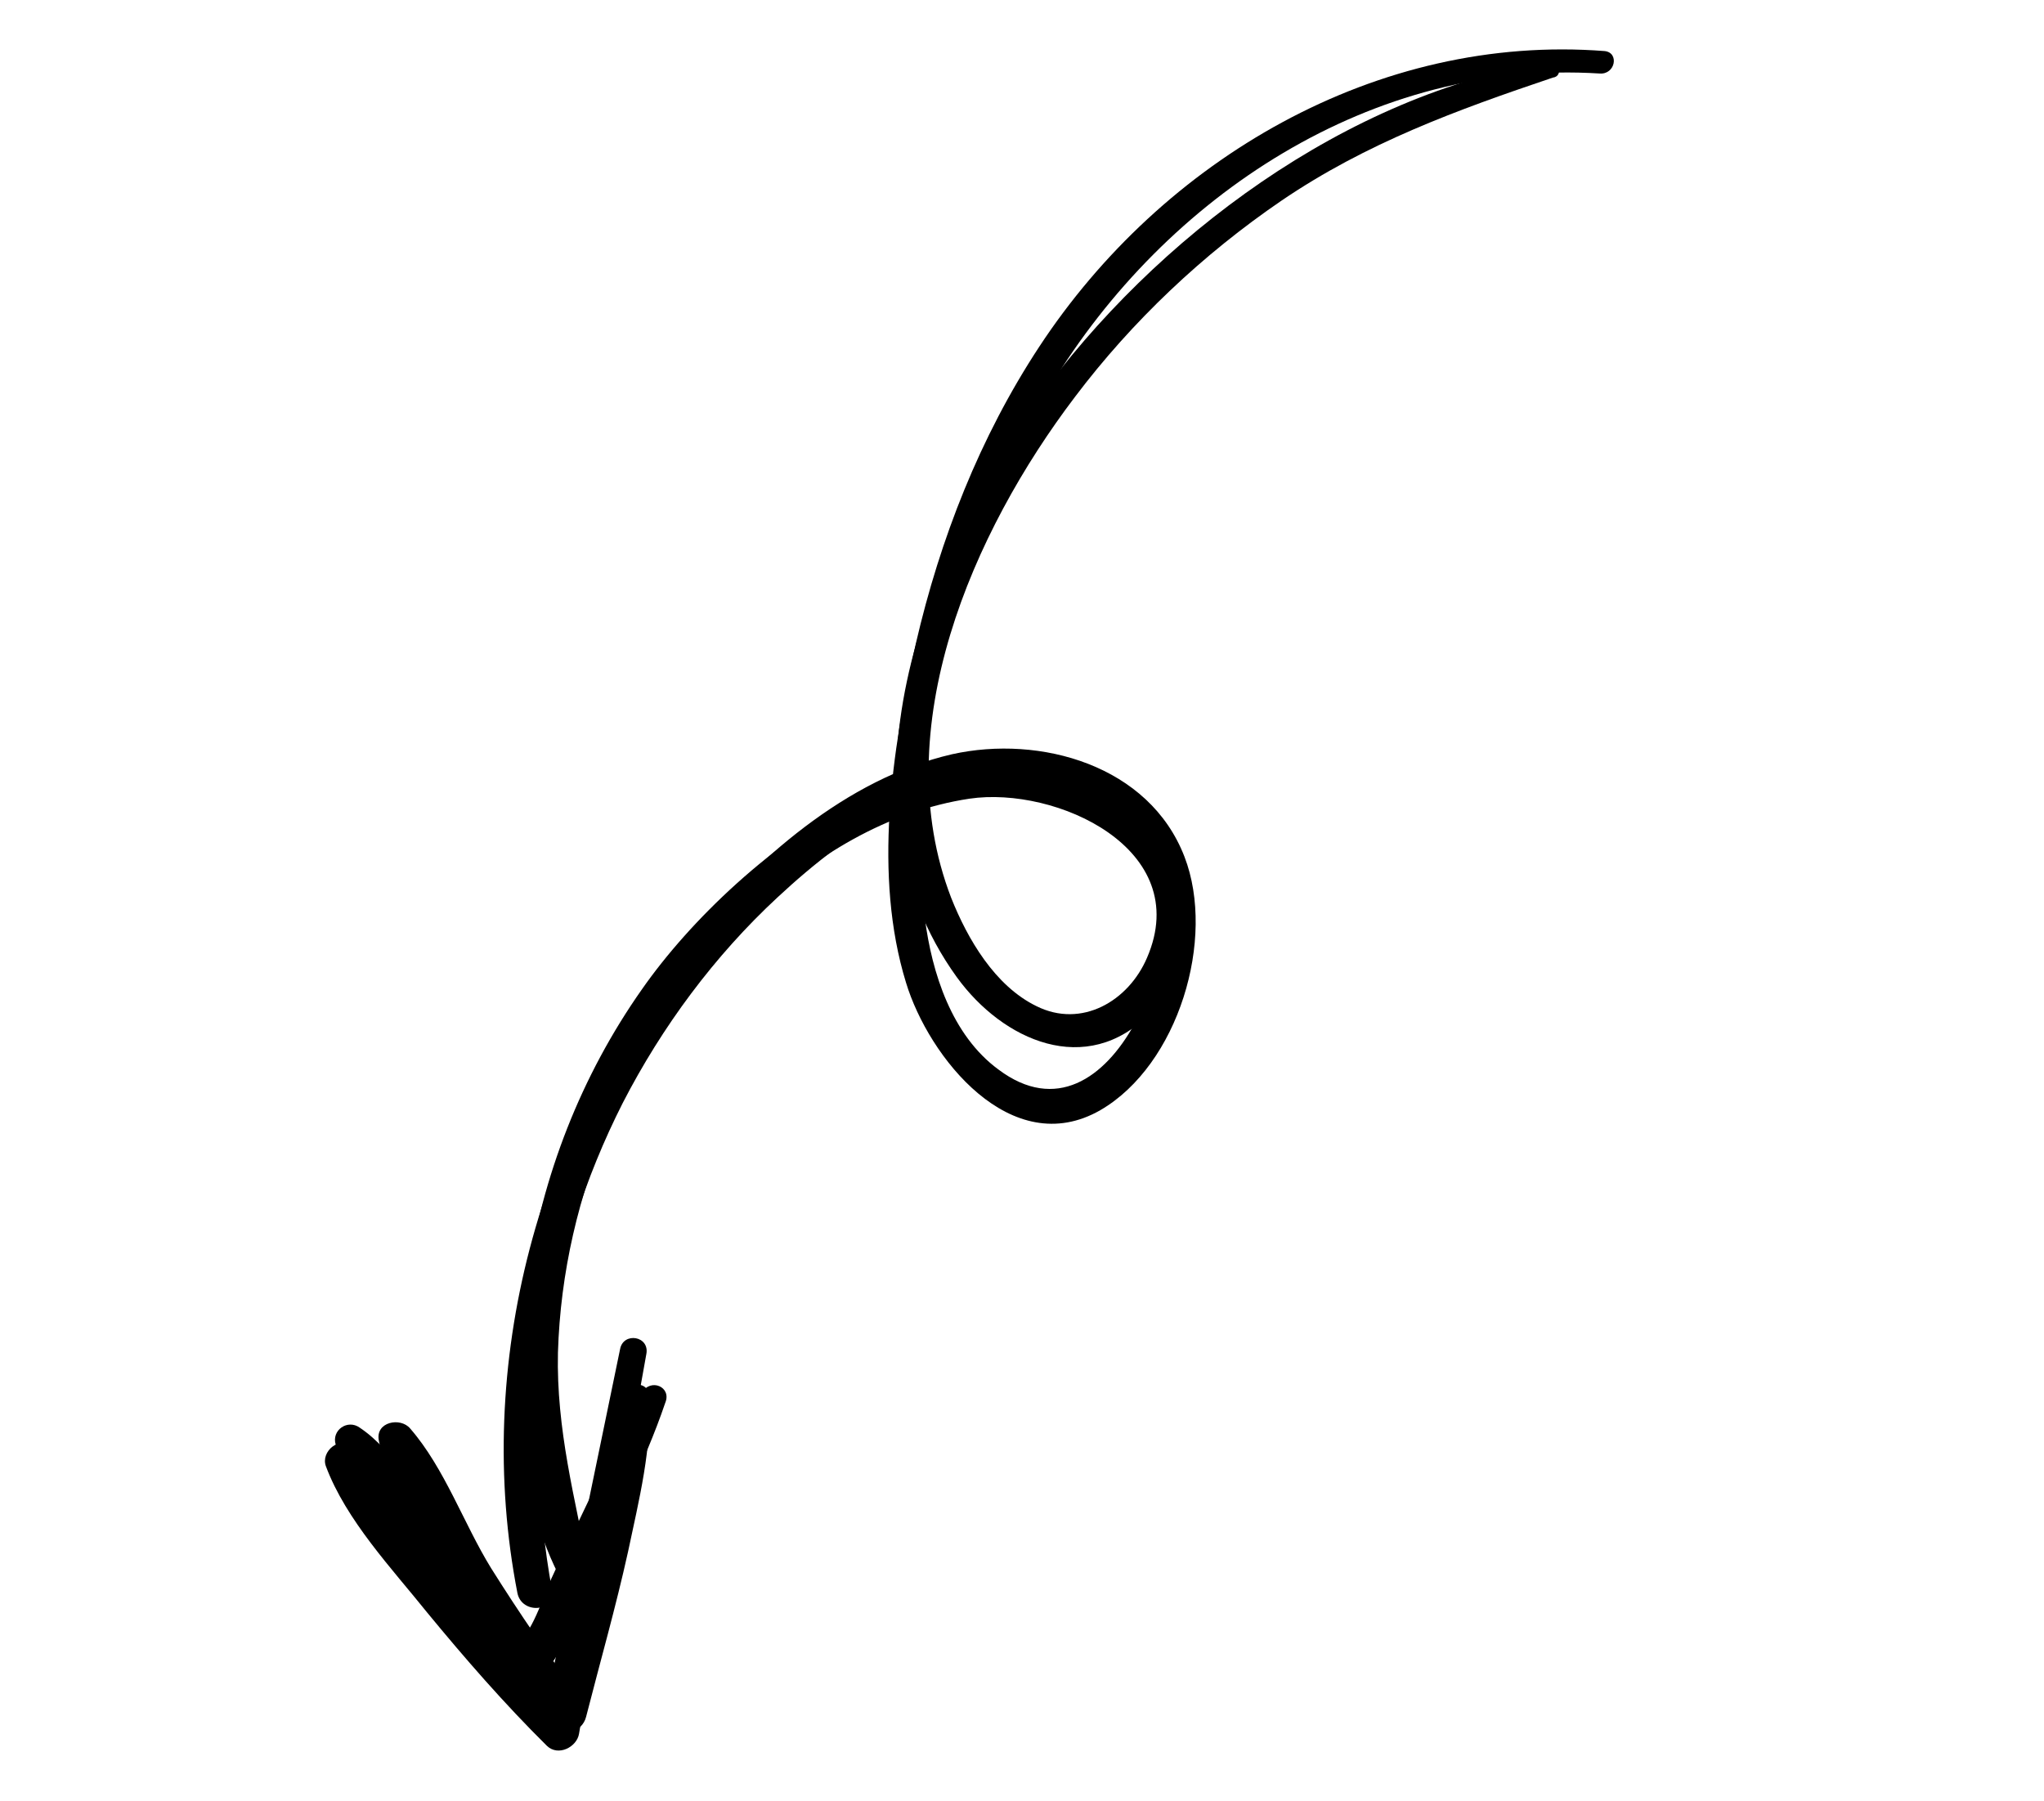
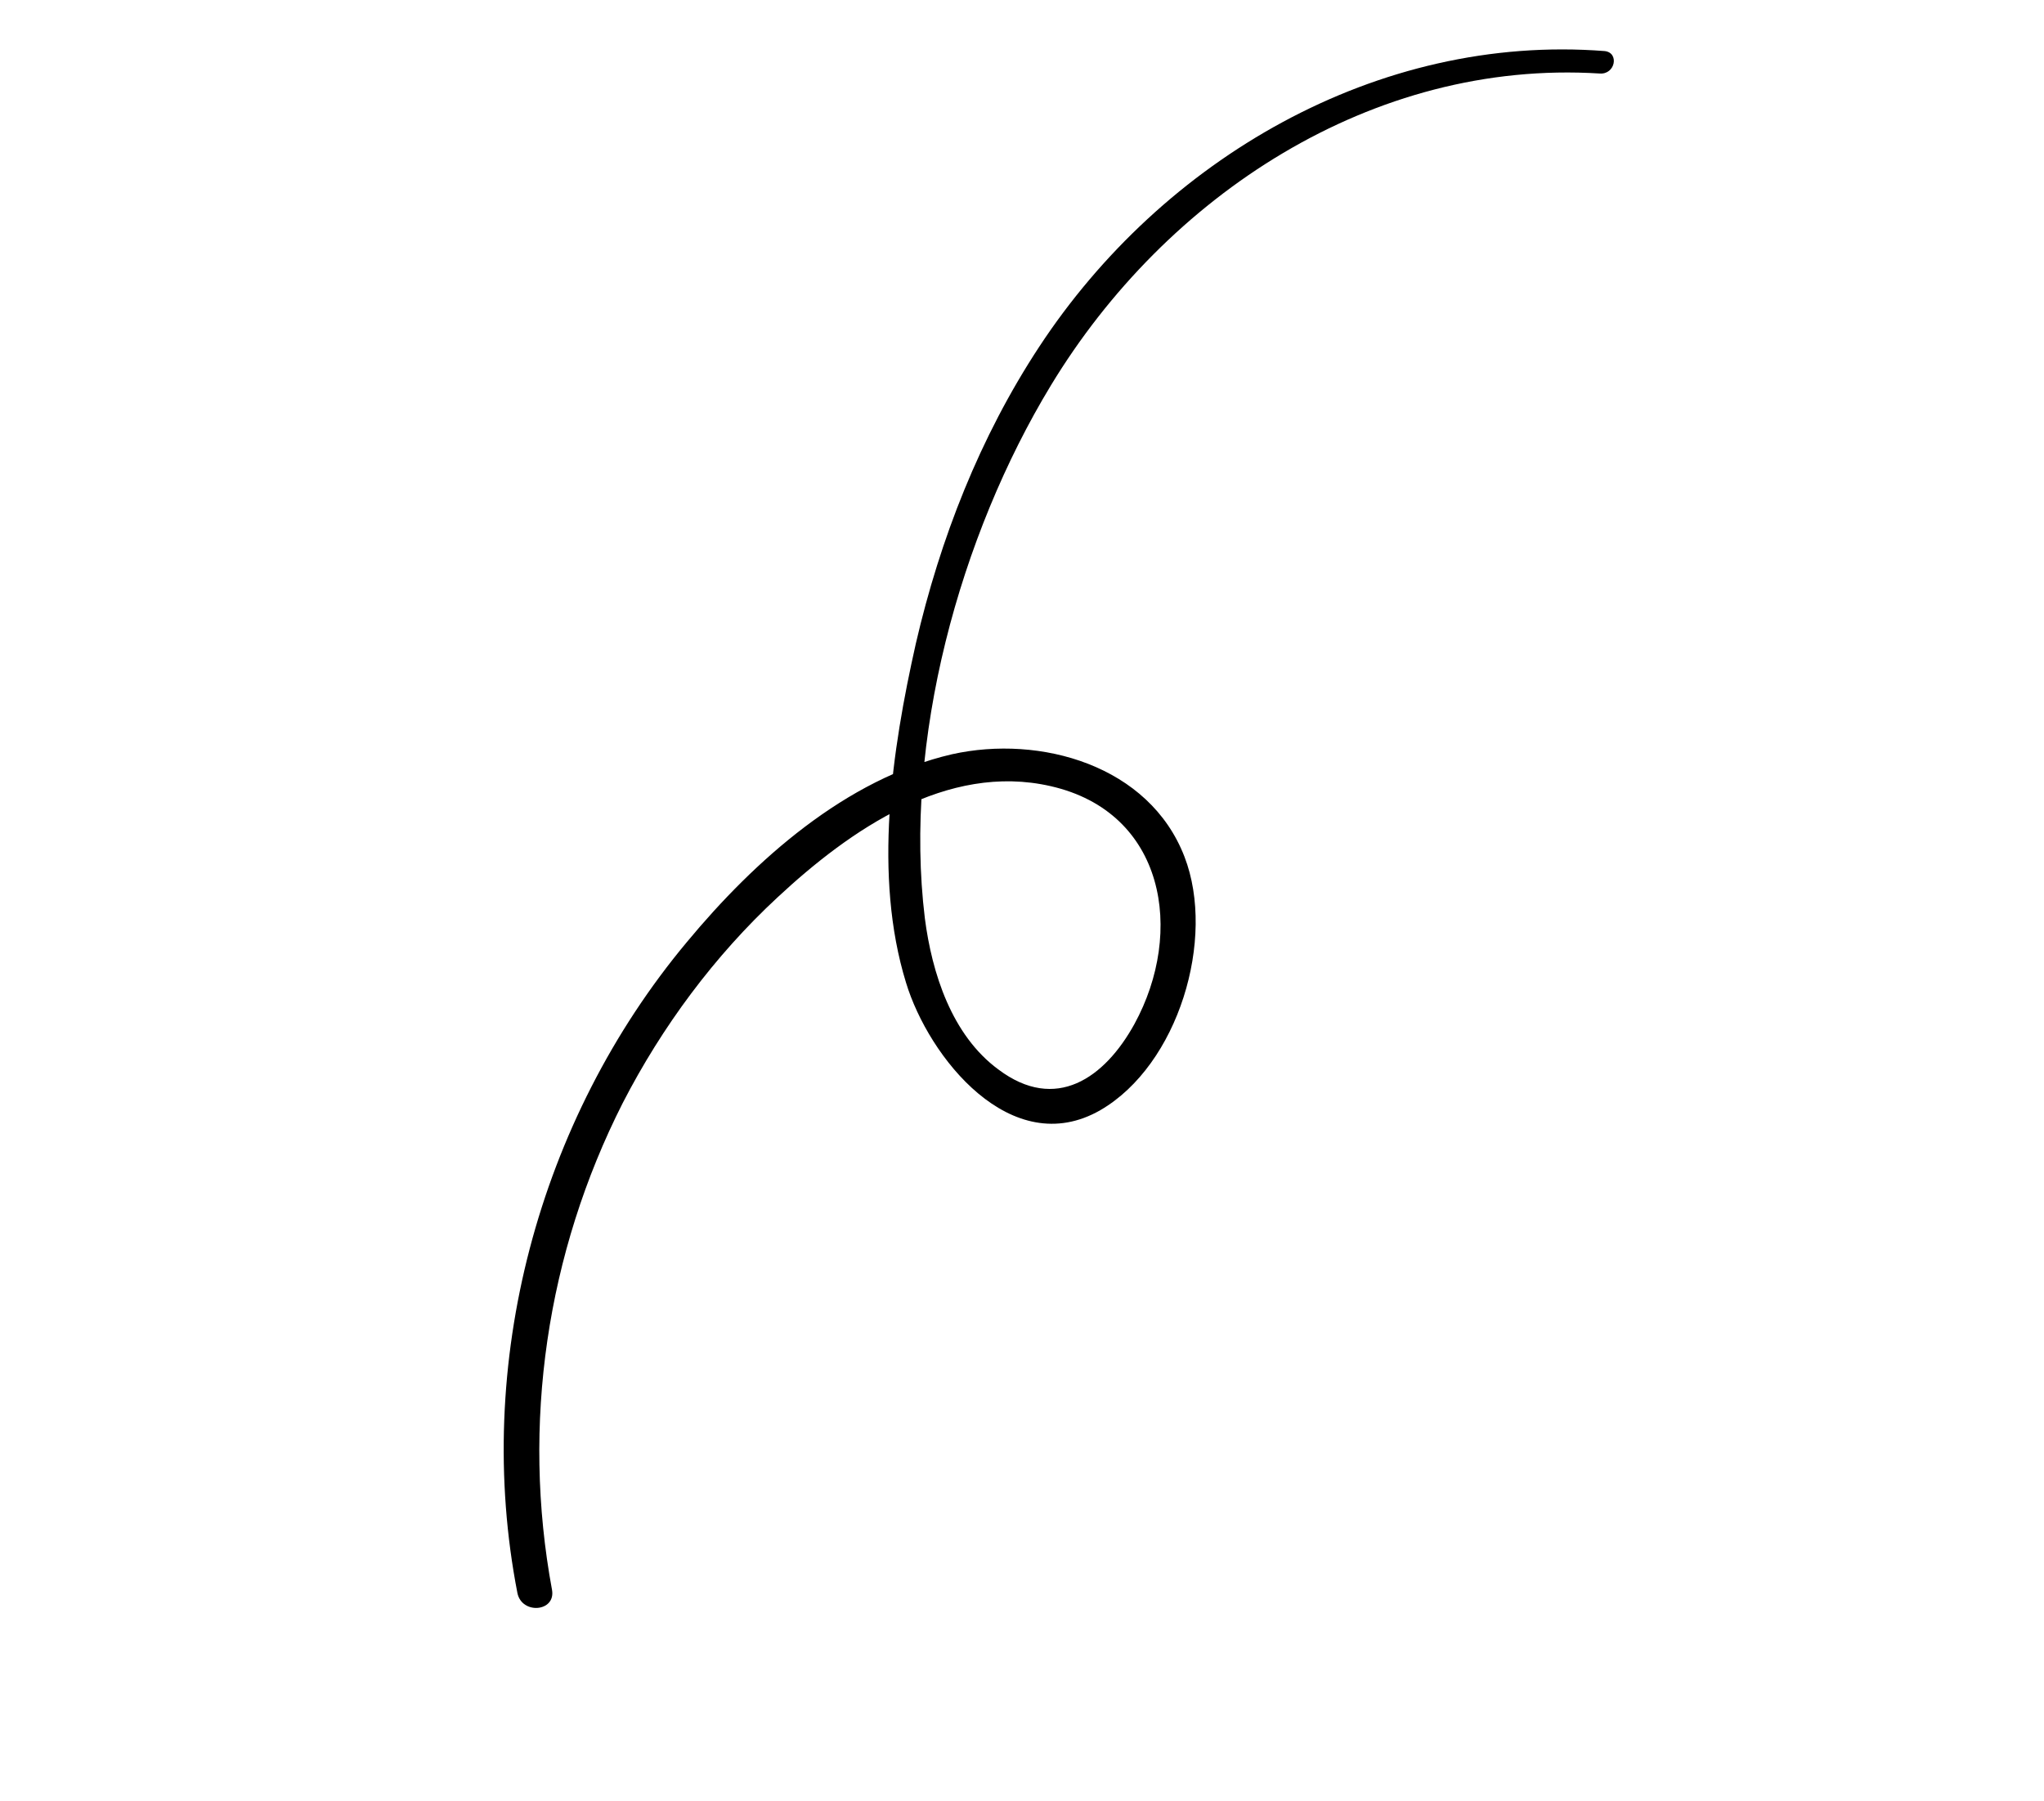
<svg xmlns="http://www.w3.org/2000/svg" width="244" height="215" viewBox="0 0 244 215" fill="none">
-   <path d="M184.984 7.38C160.79 11.208 137.841 28.343 123.775 47.812C110.248 66.438 99.103 95.705 114.203 116.639C119.735 124.284 129.705 128.667 137.211 121.051C144.202 114.055 143.048 103.275 135.818 96.799C116.515 79.468 88.028 101.774 76.632 118.107C69.382 128.403 64.694 140.409 62.874 152.943C61.242 164.553 61.434 178.469 67.164 188.924C67.947 190.446 70.663 189.429 70.348 187.732C68.632 178.871 66.4 170.63 66.604 161.478C66.889 151.974 69.047 142.623 72.844 133.941C80.284 116.739 96.129 98.313 115.735 95.35C126.058 93.833 142.534 101.332 136.933 114.321C134.719 119.528 129.111 122.803 123.728 120.12C118.767 117.706 115.492 112.098 113.54 107.17C105.779 87.012 116.09 63.503 128.317 47.392C135.168 38.313 143.611 30.347 152.965 23.961C163.093 17.073 173.898 13.133 185.369 9.265C186.598 9.125 186.213 7.241 184.984 7.38Z" fill="black" />
  <path d="M191.551 6.096C164.387 3.988 138.736 19.038 124.048 41.41C116.973 52.174 112.227 64.309 109.33 76.819C106.445 89.645 104.237 104.567 108.152 117.303C110.851 126.223 120.735 138.646 131.365 132.53C140.661 127.127 145.174 112.089 141.399 102.291C137.202 91.369 124.189 87.7 113.642 90.047C100.965 92.978 90.088 102.711 81.995 112.468C64.23 133.749 56.467 162.924 61.768 190.197C62.305 192.772 66.343 192.435 65.9 189.825C62.234 170.054 65.252 149.597 74.343 131.671C79.041 122.544 85.283 114.12 92.812 107.136C101.442 99.1 113.045 91.018 125.427 93.856C139.084 96.965 141.441 111.245 135.42 122.256C131.859 128.714 126.028 132.82 119.195 127.69C113.603 123.591 111.242 116.146 110.403 109.626C107.826 88.487 114.556 63.971 125.45 46.01C139.178 23.358 163.835 7.077 190.953 8.776C192.825 8.929 193.33 6.284 191.551 6.096Z" fill="black" />
-   <path d="M76.621 166.269C73.821 171.055 71.7 176.227 69.286 181.189C68.138 183.541 66.99 185.892 65.936 188.209C65.373 189.274 63.381 195.359 62.152 195.499C61.555 195.616 58.152 189.949 57.555 189.212C56.023 187.116 54.49 185.02 52.958 182.924C50.023 178.792 47.228 173.324 42.946 170.443C41.483 169.389 39.54 170.757 40.077 172.478C41.082 175.732 43.457 178.367 45.55 181.107C47.878 184.186 50.147 187.394 52.475 190.473C54.639 193.4 58.146 201.057 62.688 200.638C67.007 200.195 68.579 192.132 69.95 188.949C73.172 181.869 76.932 174.802 79.417 167.465C80.202 165.569 77.663 164.491 76.621 166.269Z" fill="black" />
-   <path d="M75.122 165.976C73.142 171.523 72.612 177.808 71.275 183.647C69.715 190.318 67.968 197.059 65.483 203.542C66.806 203.367 68.164 203.285 69.58 203.075C65.626 197.935 62.047 192.655 58.621 187.211C55.358 181.919 53.091 175.294 48.962 170.54C47.803 169.158 44.819 169.742 45.215 171.942C46.348 177.818 50.512 183.52 53.576 188.566C57.213 194.572 61.283 200.309 65.728 205.906C67.085 207.534 69.496 206.844 69.965 204.96C71.654 198.348 73.506 191.888 74.972 185.253C76.24 179.226 77.928 172.614 77.451 166.492C77.405 165.228 75.556 164.853 75.122 165.976Z" fill="black" />
-   <path d="M74.025 161.048C70.904 176.098 67.877 191.113 64.534 206.139C65.915 205.836 67.39 205.497 68.771 205.193C63.893 199.866 59.015 194.538 54.535 188.848C50.453 183.649 46.992 177.257 42.113 172.783C40.604 171.32 38.239 173.273 38.905 175.053C41.325 181.514 46.788 187.264 50.999 192.521C55.502 197.989 60.193 203.387 65.282 208.422C66.627 209.734 68.863 208.576 69.121 206.984C71.669 191.829 74.473 176.79 77.149 161.693C77.607 159.493 74.423 158.977 74.025 161.048Z" fill="black" />
</svg>